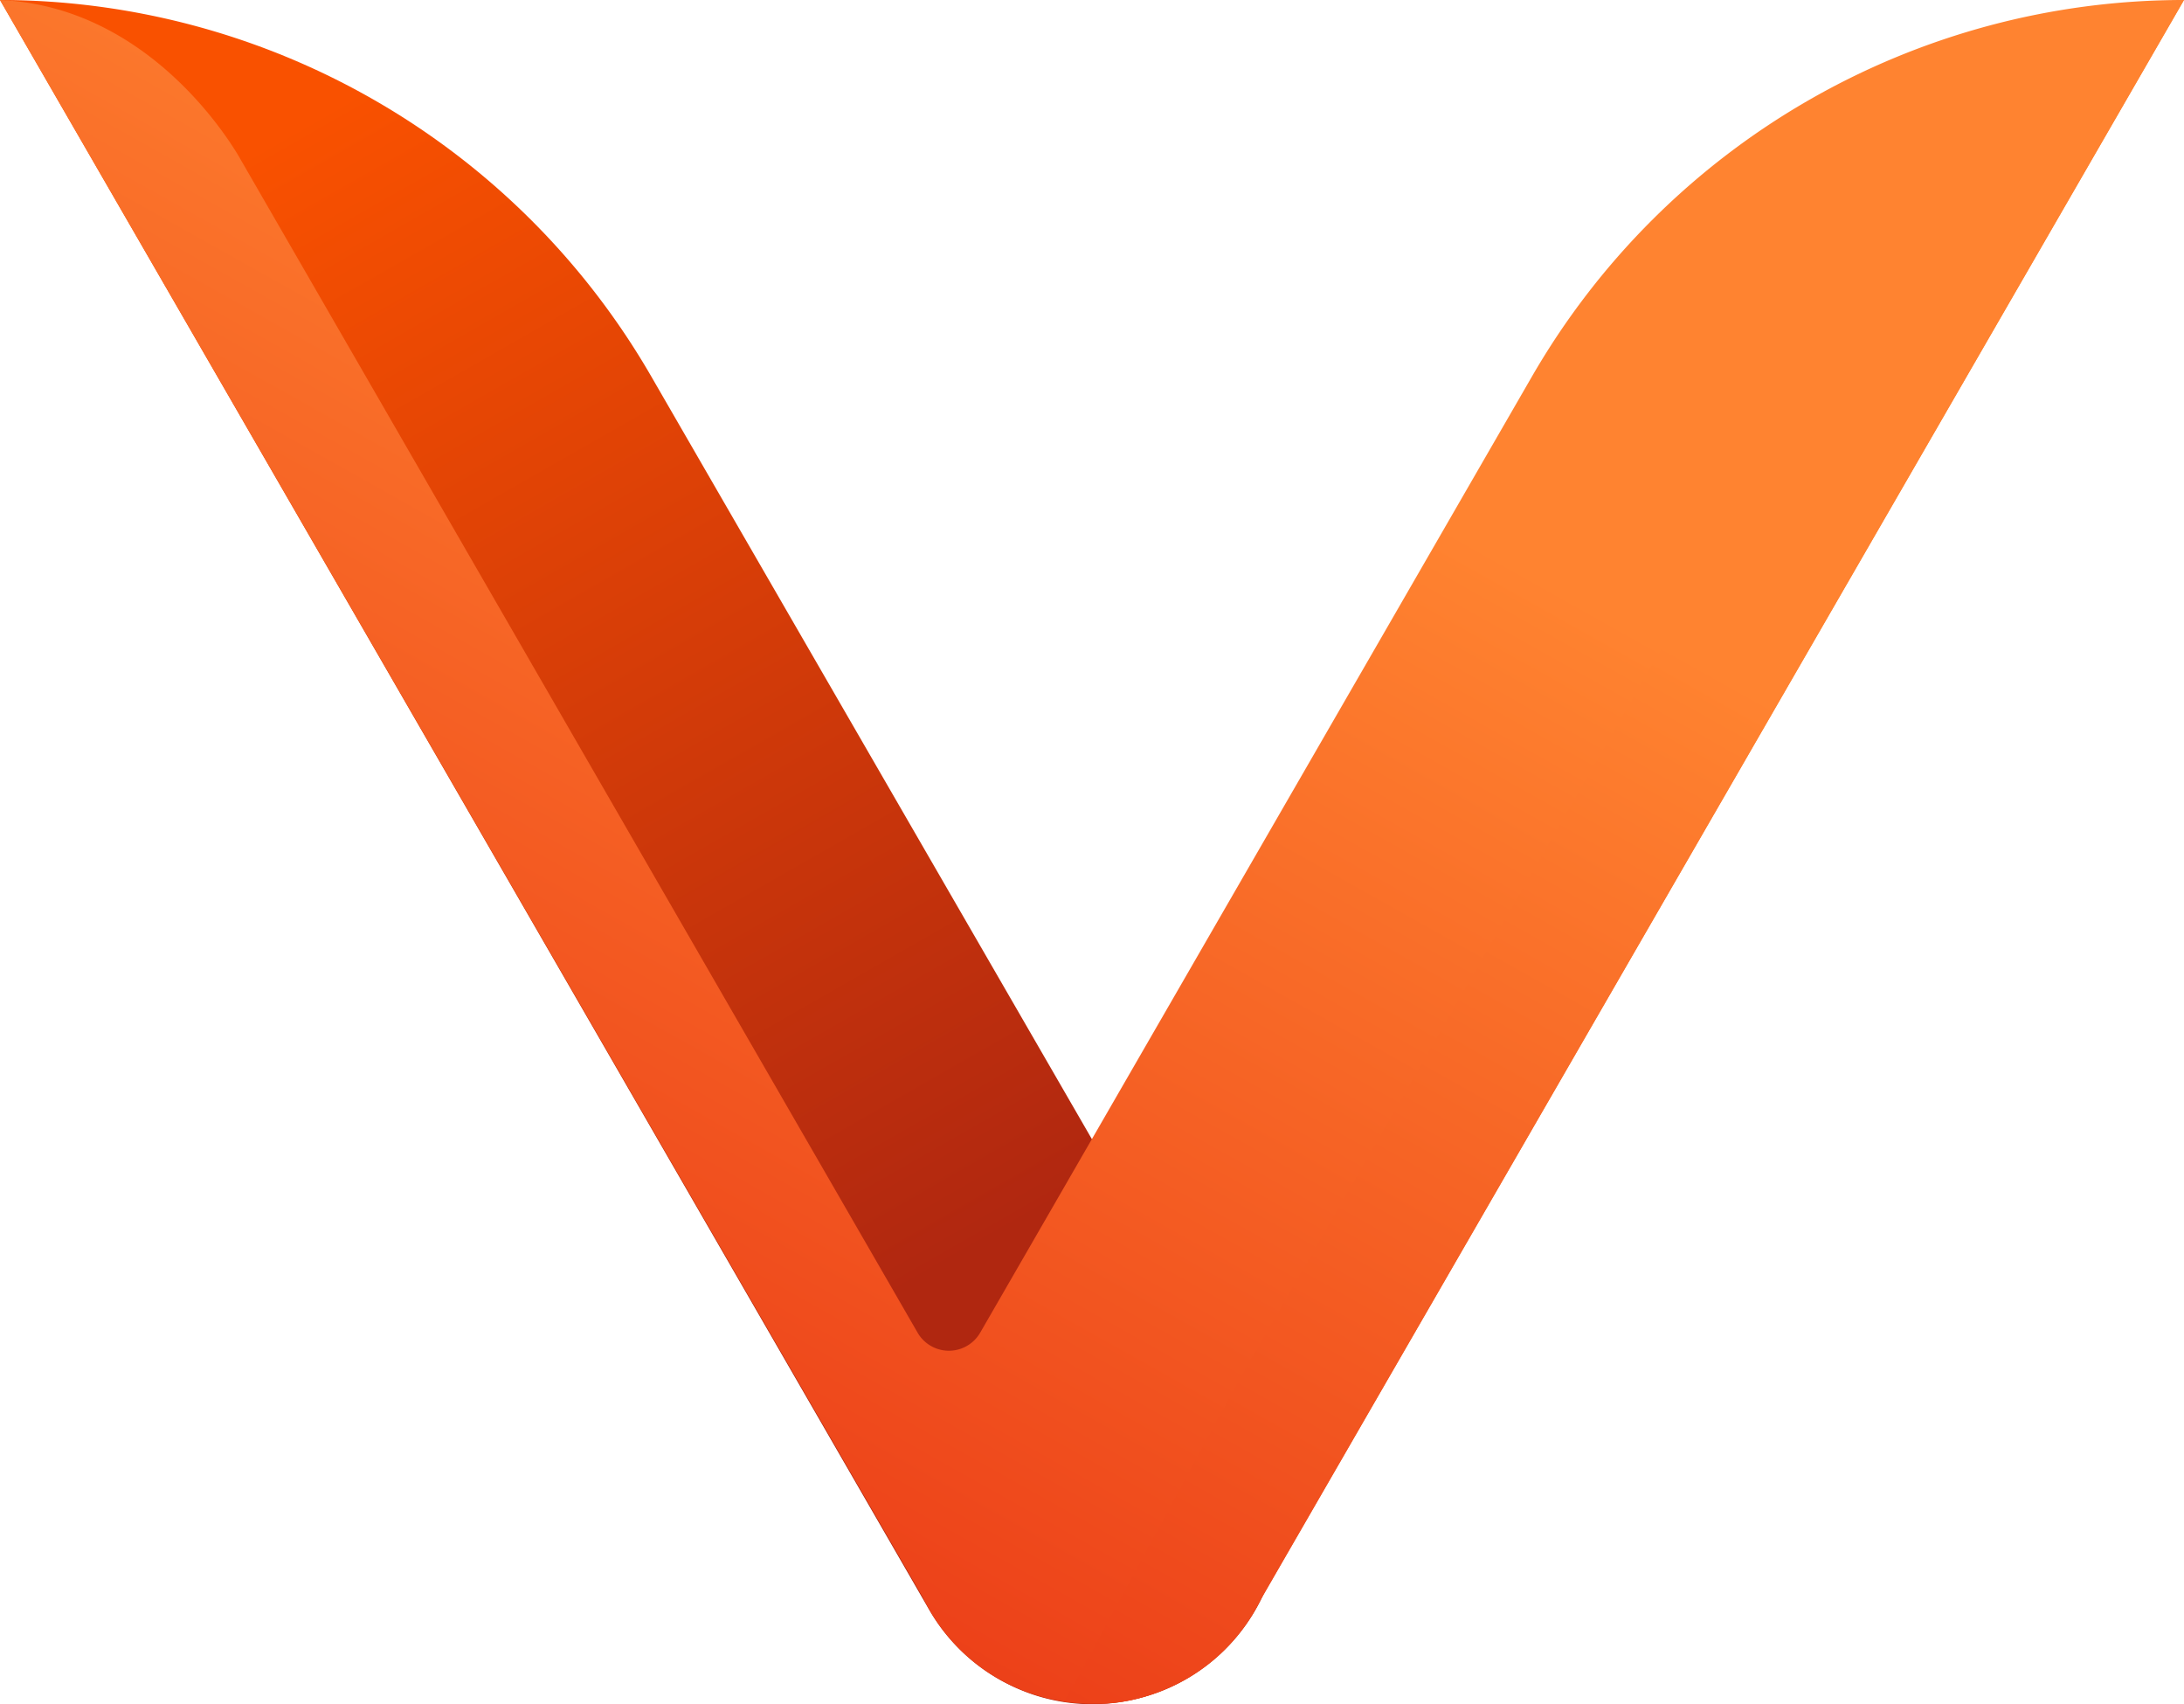
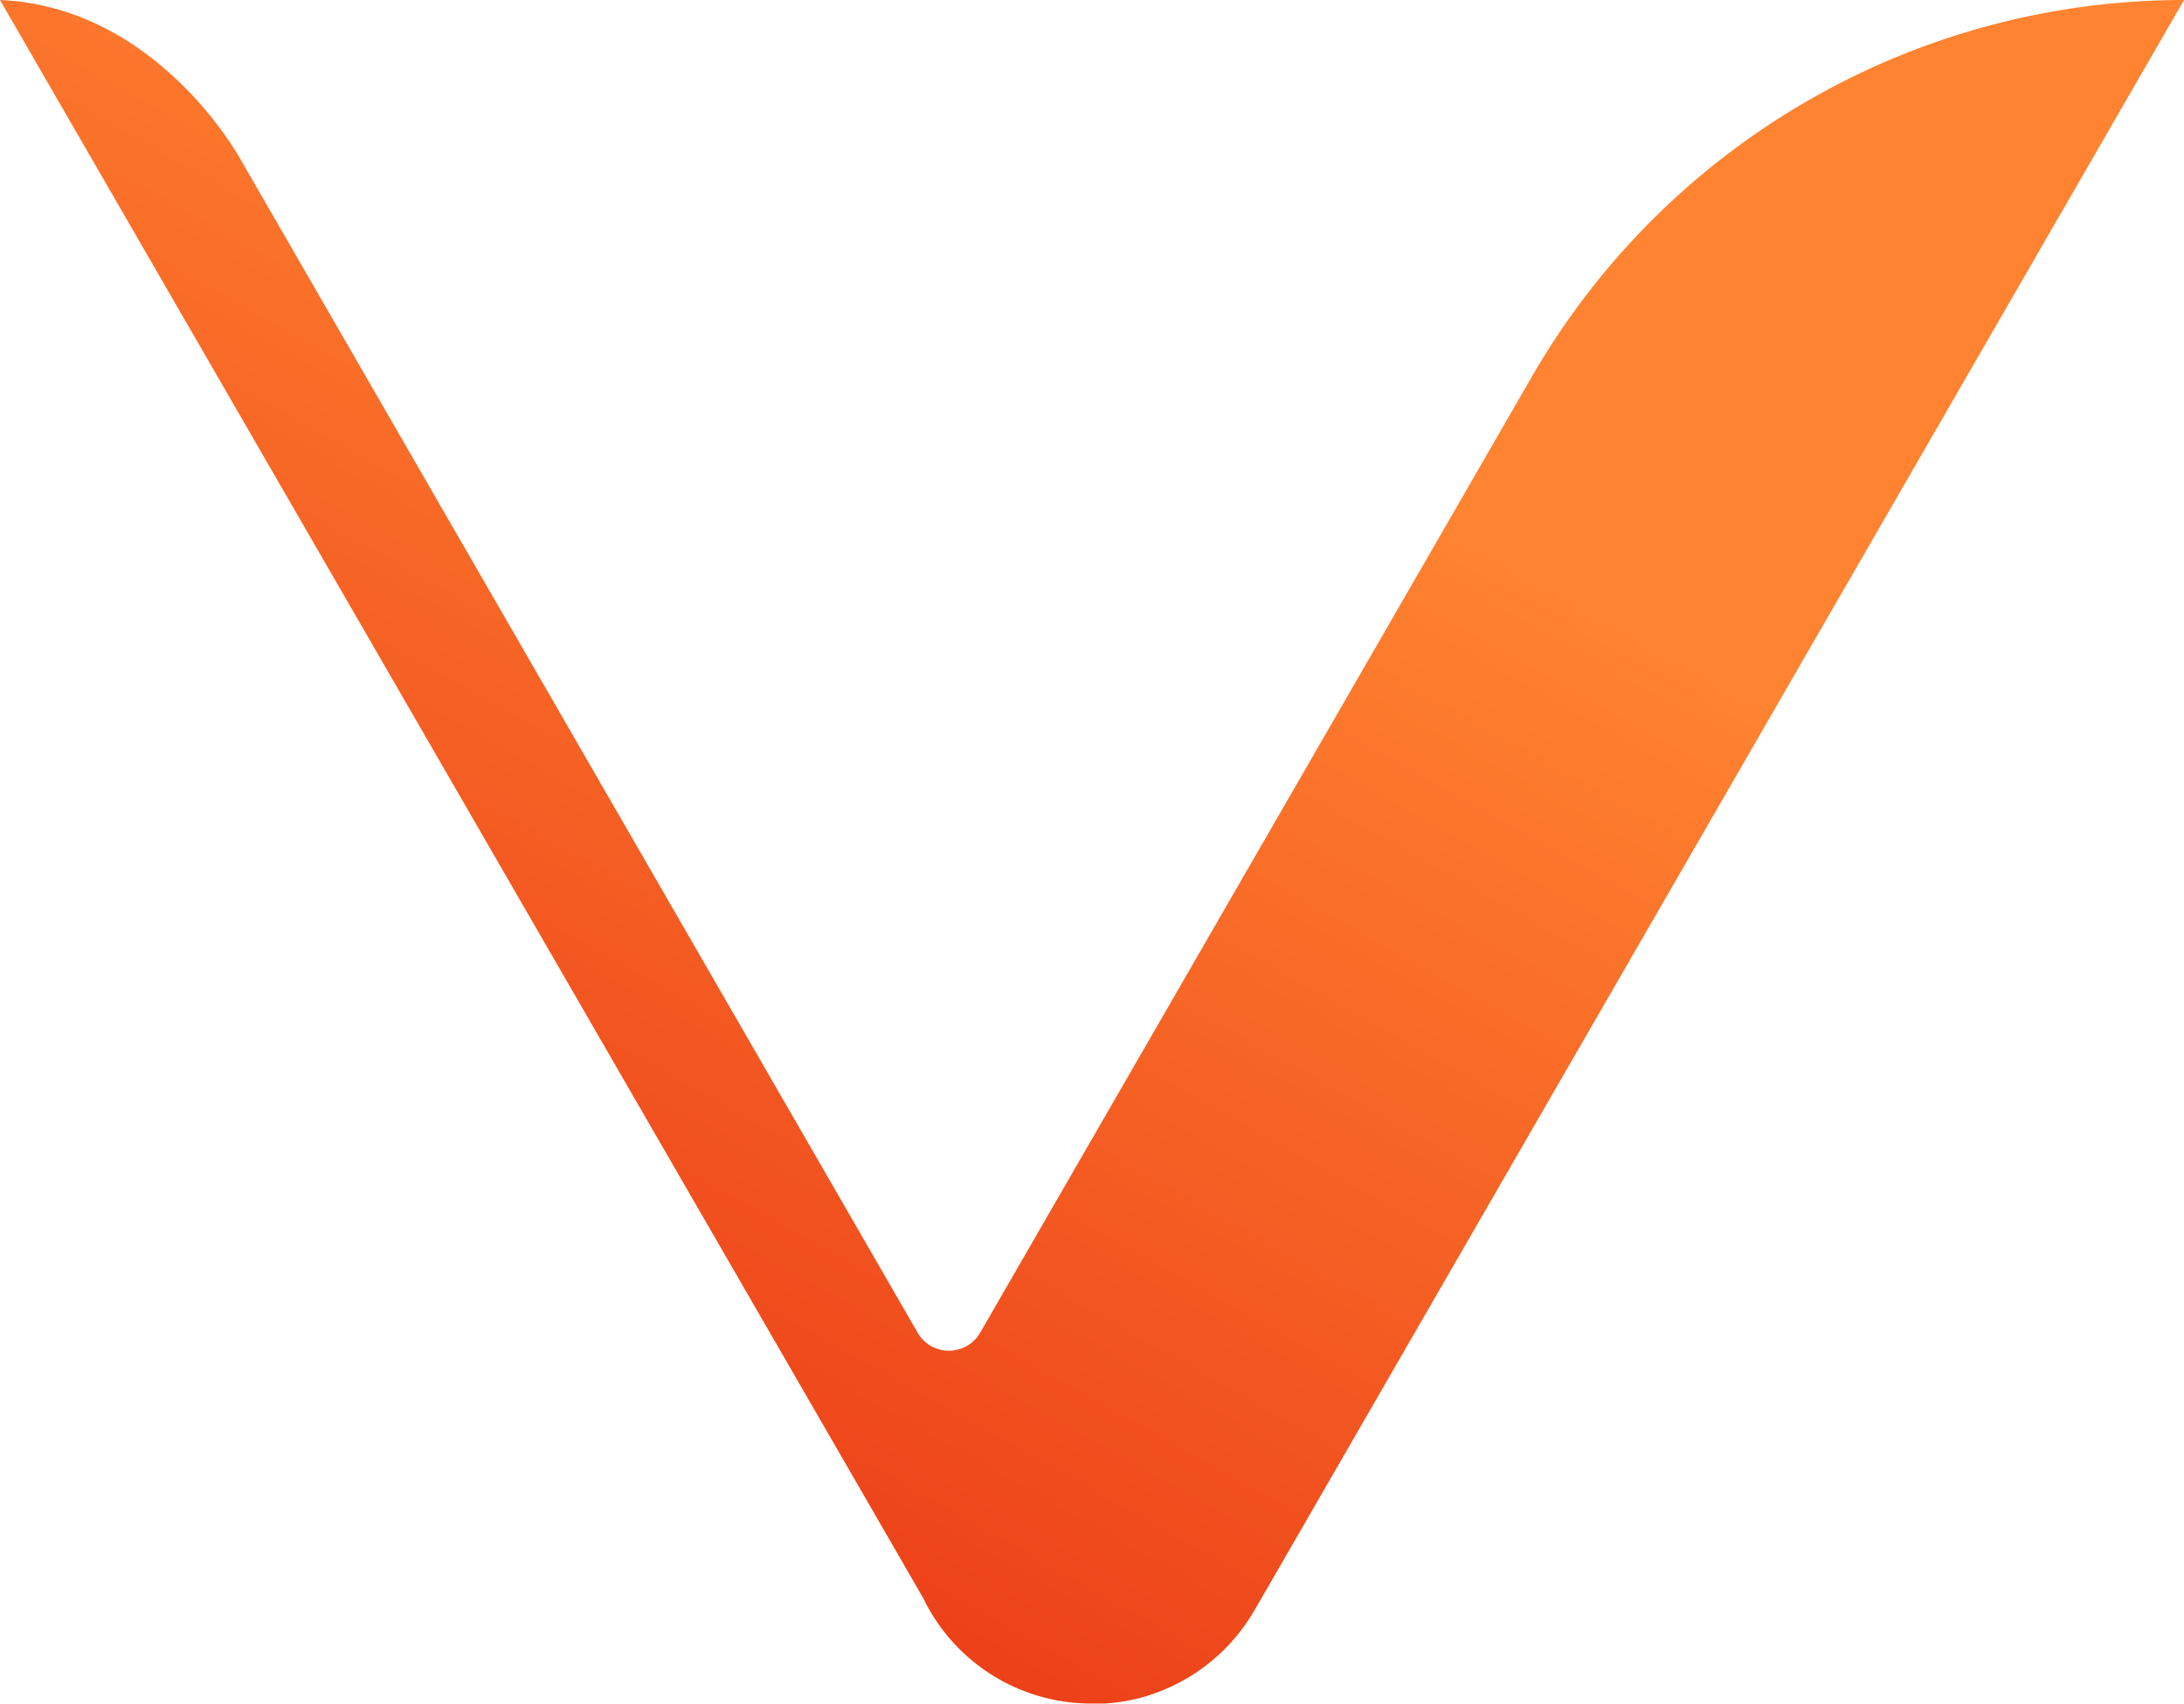
<svg xmlns="http://www.w3.org/2000/svg" xmlns:xlink="http://www.w3.org/1999/xlink" viewBox="0 0 134.15 104.65">
  <defs>
    <style>.cls-1{isolation:isolate;}.cls-2{fill:url(#linear-gradient);}.cls-3{fill:url(#linear-gradient-2);}.cls-4{mix-blend-mode:screen;fill:url(#linear-gradient-3);}.cls-5{fill:url(#linear-gradient-4);}</style>
    <linearGradient id="linear-gradient" x1="18.01" y1="7.68" x2="58.11" y2="77.92" gradientUnits="userSpaceOnUse">
      <stop offset="0" stop-color="#f95100" />
      <stop offset="1" stop-color="#b02710" />
    </linearGradient>
    <linearGradient id="linear-gradient-2" x1="58.56" y1="15.18" x2="7.37" y2="106.47" gradientUnits="userSpaceOnUse">
      <stop offset="0" stop-color="#ff8330" />
      <stop offset="1" stop-color="#e52710" />
    </linearGradient>
    <linearGradient id="linear-gradient-3" x1="105.73" y1="41.29" x2="54.85" y2="132.02" xlink:href="#linear-gradient-2" />
    <linearGradient id="linear-gradient-4" x1="111.2" y1="39.46" x2="64.67" y2="122.44" xlink:href="#linear-gradient-2" />
  </defs>
  <title>Risorsa 1</title>
  <g class="cls-1">
    <g id="Livello_2" data-name="Livello 2">
      <g id="OBJECTS">
-         <path class="cls-2" d="M78.66,93.07a11.57,11.57,0,0,1-11.57,11.58,11.43,11.43,0,0,1-4.68-1,11.6,11.6,0,0,1-5.33-4.79L0,0A46.24,46.24,0,0,1,40,23.11L77.1,87.31A11.51,11.51,0,0,1,78.66,93.07Z" />
        <path class="cls-3" d="M134.15,0,77.48,98.15l-.42.72a11.57,11.57,0,0,1-4.22,4.23,11.93,11.93,0,0,1-2.76,1.15,11.47,11.47,0,0,1-2.25.36c-.25,0-.49,0-.74,0h0a11.91,11.91,0,0,1-1.72-.12,11.47,11.47,0,0,1-8.67-6.37L0,0C9.73.42,14.8,9.83,14.8,9.83l41.56,72a2.22,2.22,0,0,0,3.85,0l33.9-58.73A46.24,46.24,0,0,1,134.15,0Z" />
-         <path class="cls-4" d="M134.15,0,77.48,98.15a11.43,11.43,0,0,1-7.4,6.1,9.79,9.79,0,0,1-2.25.36c-.25,0-.49,0-.74,0h0a11.91,11.91,0,0,1-1.72-.12l.89-1.6,9.63-17.76,43.5-75.33S124.42.42,134.15,0Z" />
-         <line class="cls-5" x1="134.15" x2="77.07" y2="98.86" />
      </g>
    </g>
  </g>
</svg>